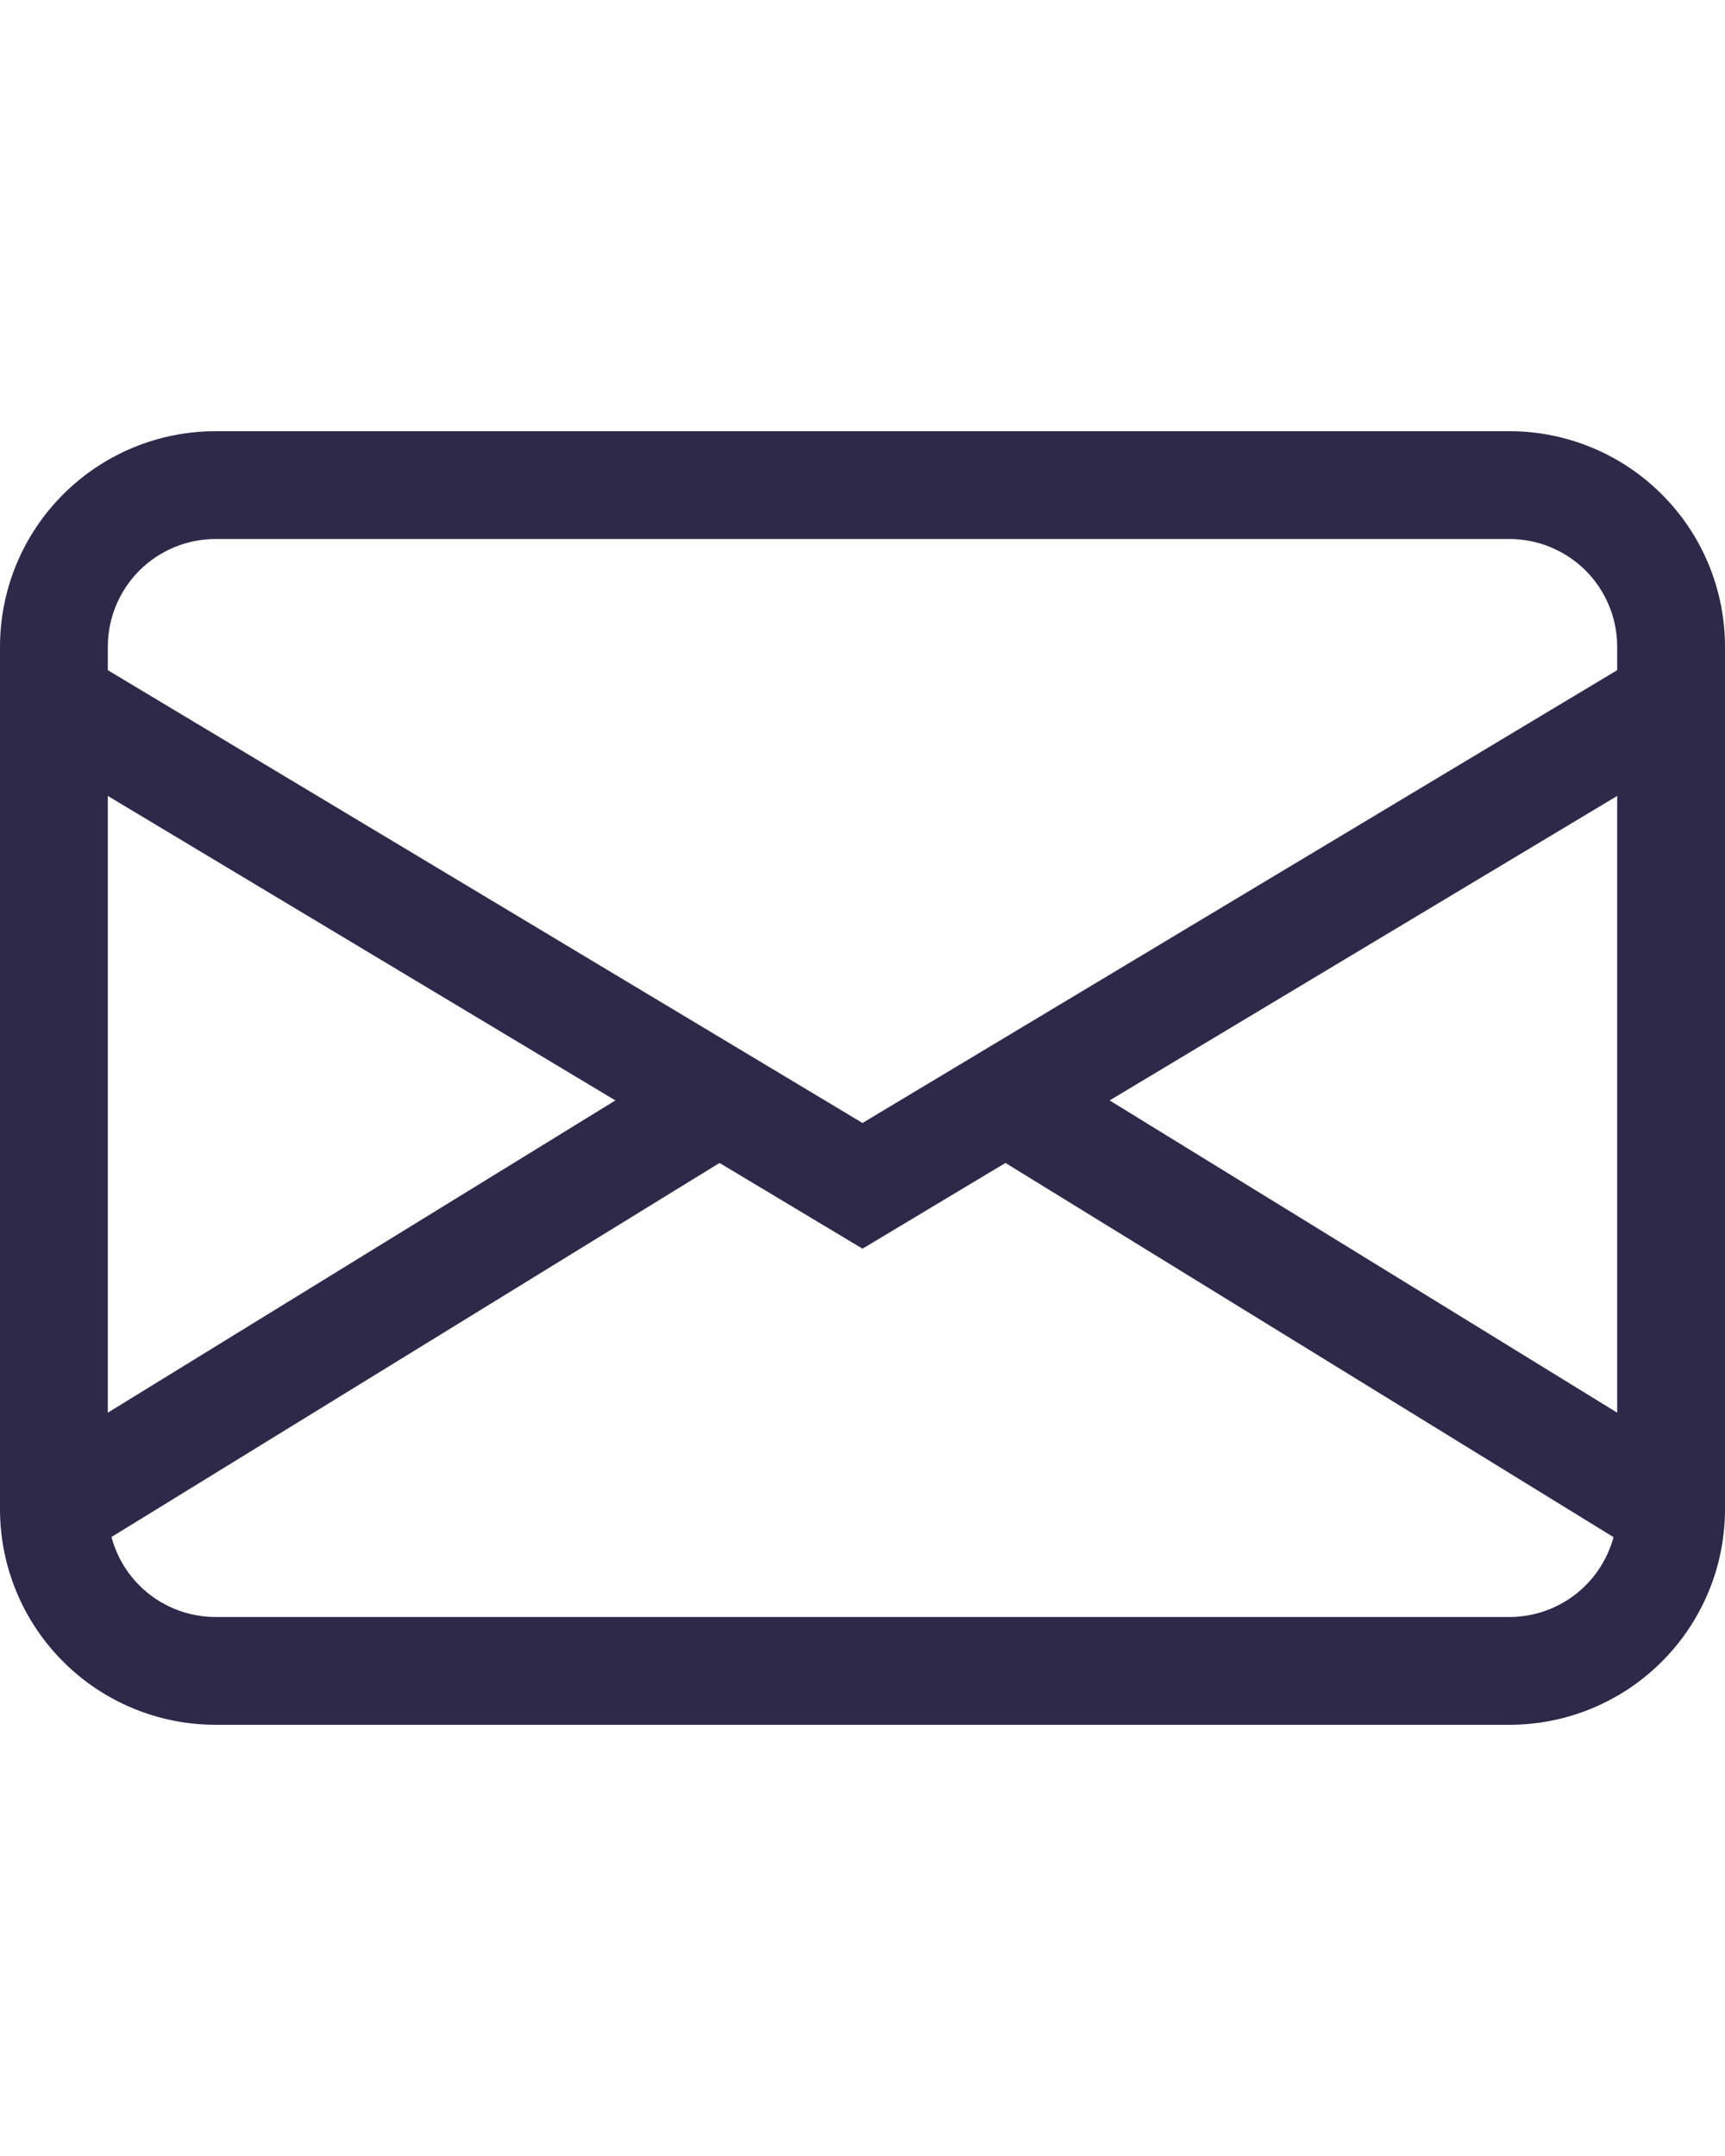
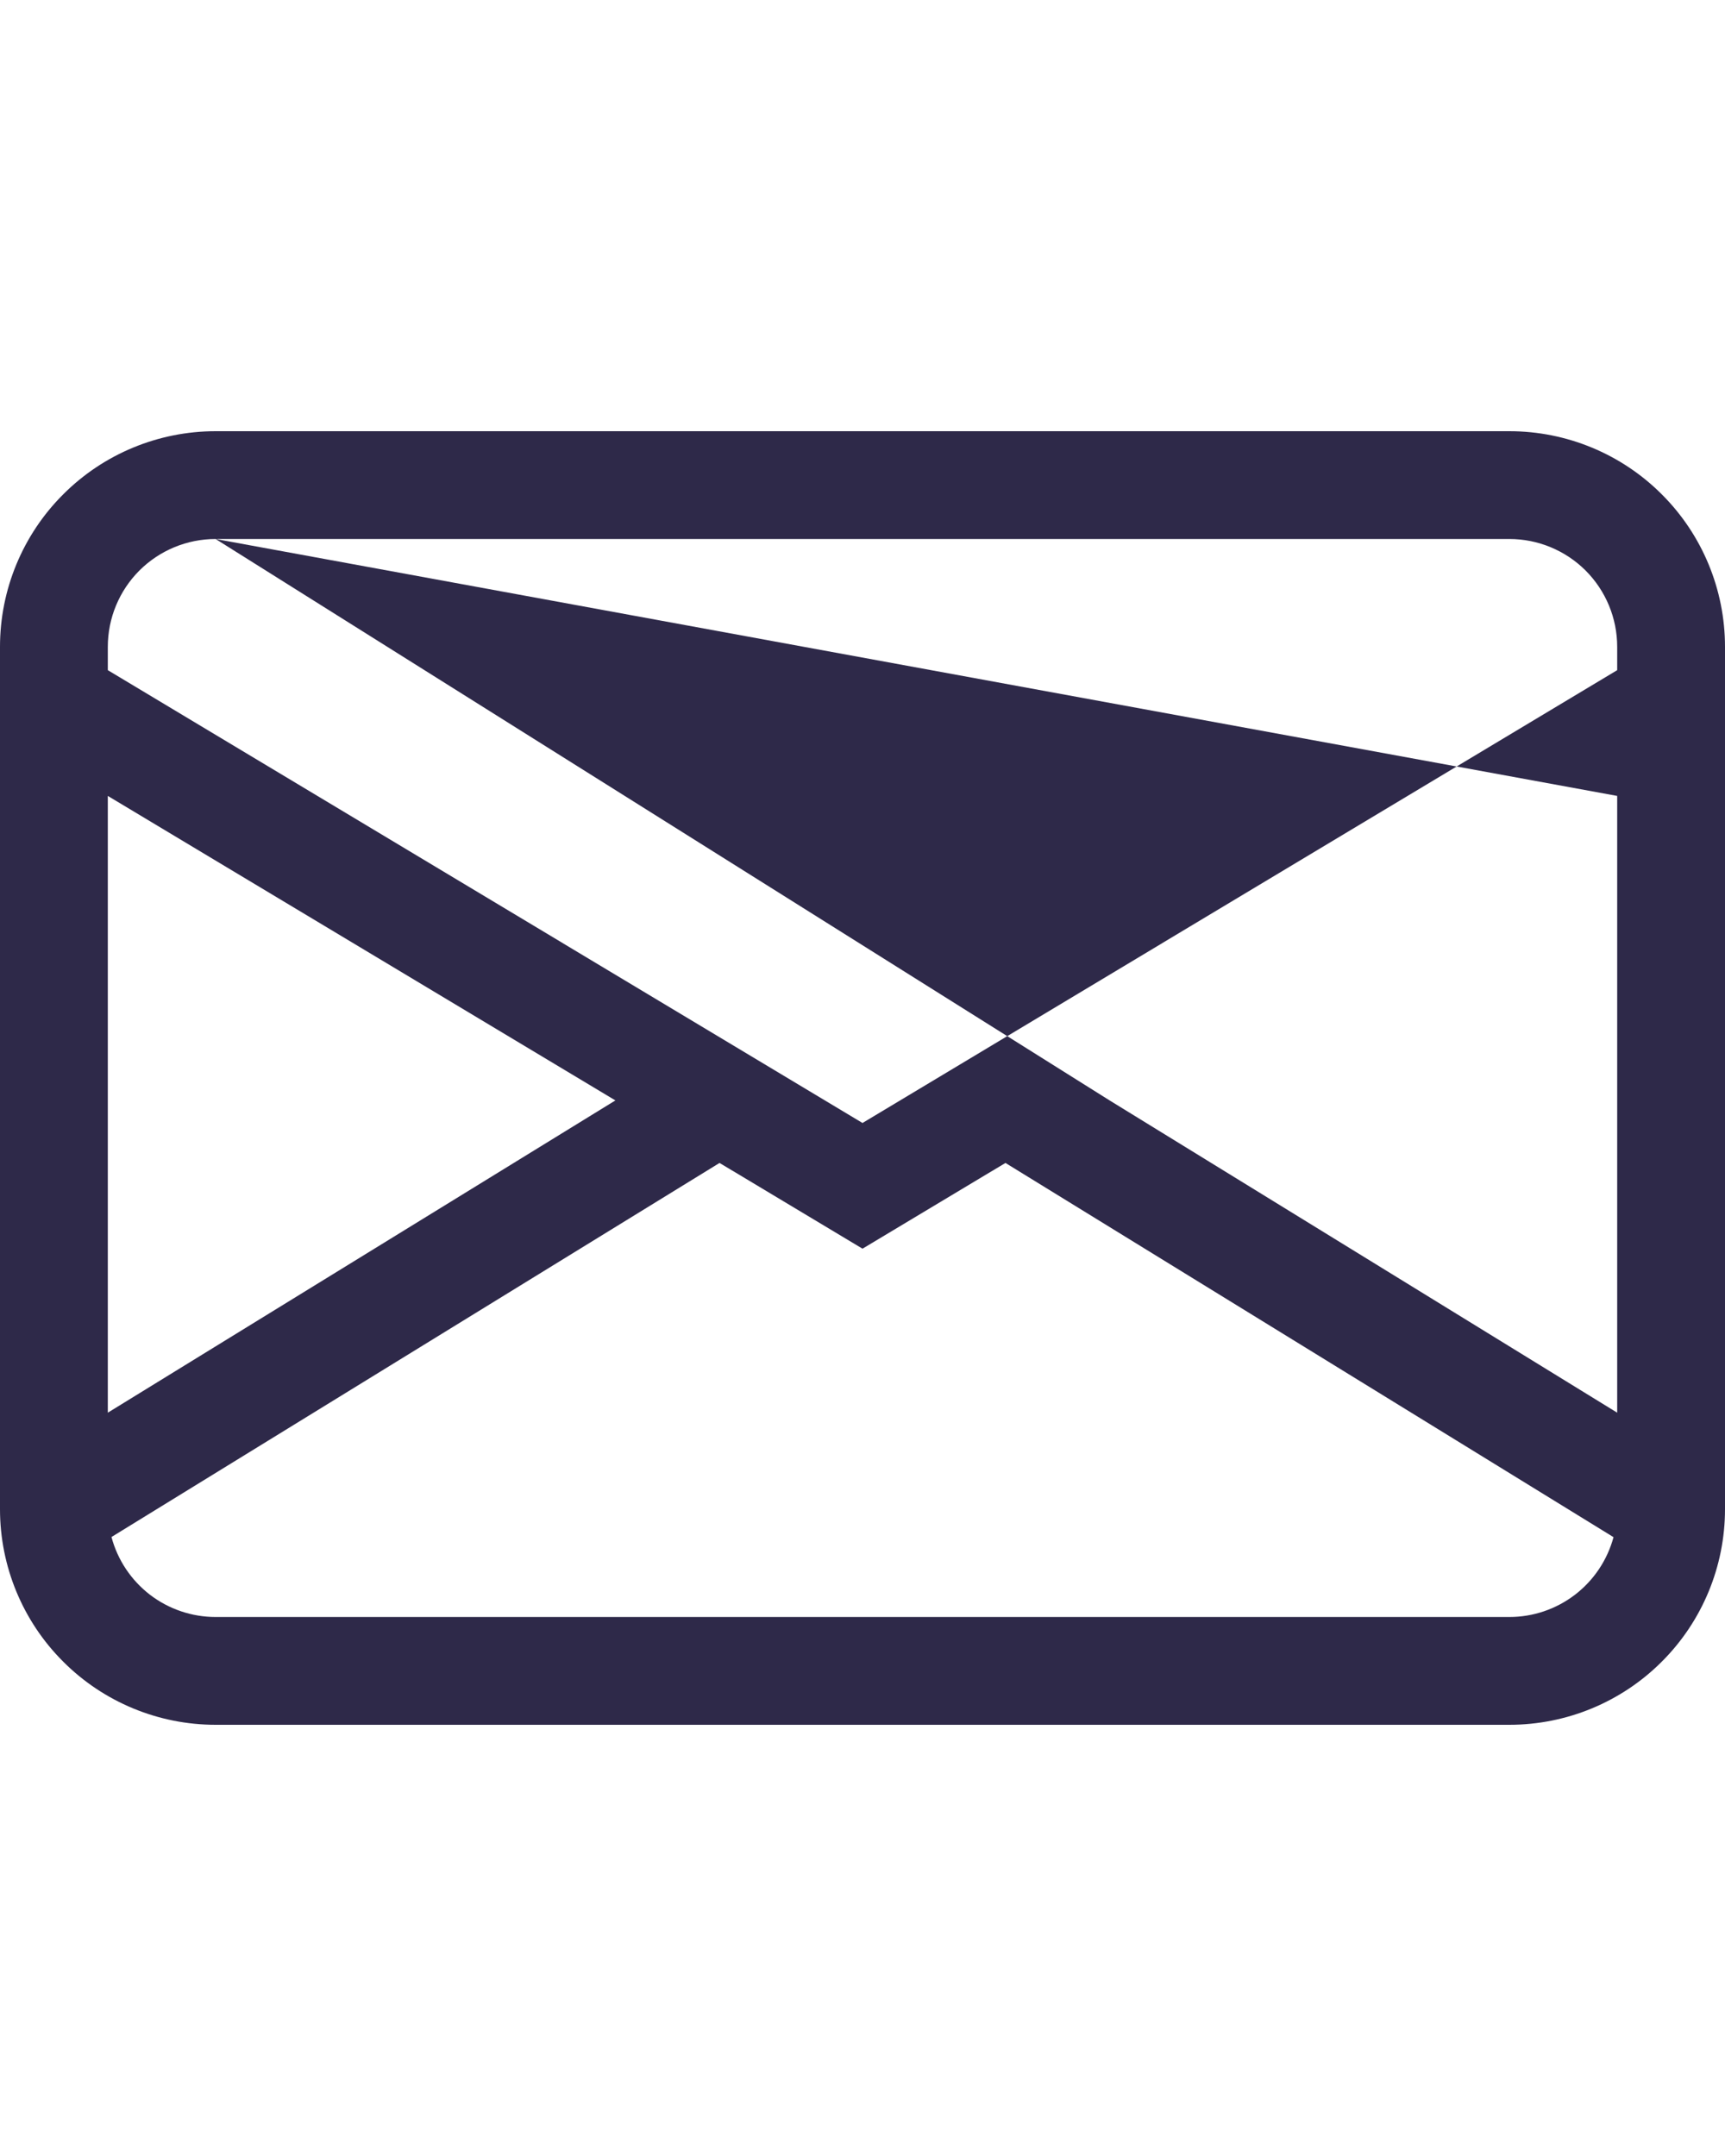
<svg xmlns="http://www.w3.org/2000/svg" width="24" height="30" viewBox="0 0 24 30" fill="none">
-   <path d="M0 9C0 8.204 0.316 7.441 0.879 6.879C1.441 6.316 2.204 6 3 6H21C21.796 6 22.559 6.316 23.121 6.879C23.684 7.441 24 8.204 24 9V21C24 21.796 23.684 22.559 23.121 23.121C22.559 23.684 21.796 24 21 24H3C2.204 24 1.441 23.684 0.879 23.121C0.316 22.559 0 21.796 0 21V9ZM3 7.5C2.602 7.5 2.221 7.658 1.939 7.939C1.658 8.221 1.5 8.602 1.5 9V9.325L12 15.626L22.5 9.325V9C22.5 8.602 22.342 8.221 22.061 7.939C21.779 7.658 21.398 7.5 21 7.5H3ZM22.5 11.075L15.438 15.312L22.5 19.657V11.075ZM22.449 21.389L13.989 16.182L12 17.375L10.011 16.182L1.551 21.387C1.636 21.706 1.824 21.988 2.086 22.19C2.348 22.391 2.67 22.5 3 22.5H21C21.33 22.5 21.651 22.391 21.913 22.19C22.175 21.989 22.363 21.707 22.449 21.389ZM1.5 19.657L8.562 15.312L1.5 11.075V19.657Z" fill="#2E2949" />
+   <path d="M0 9C0 8.204 0.316 7.441 0.879 6.879C1.441 6.316 2.204 6 3 6H21C21.796 6 22.559 6.316 23.121 6.879C23.684 7.441 24 8.204 24 9V21C24 21.796 23.684 22.559 23.121 23.121C22.559 23.684 21.796 24 21 24H3C2.204 24 1.441 23.684 0.879 23.121C0.316 22.559 0 21.796 0 21V9ZM3 7.5C2.602 7.5 2.221 7.658 1.939 7.939C1.658 8.221 1.5 8.602 1.5 9V9.325L12 15.626L22.5 9.325V9C22.5 8.602 22.342 8.221 22.061 7.939C21.779 7.658 21.398 7.5 21 7.5H3ZL15.438 15.312L22.5 19.657V11.075ZM22.449 21.389L13.989 16.182L12 17.375L10.011 16.182L1.551 21.387C1.636 21.706 1.824 21.988 2.086 22.19C2.348 22.391 2.67 22.5 3 22.5H21C21.33 22.5 21.651 22.391 21.913 22.19C22.175 21.989 22.363 21.707 22.449 21.389ZM1.5 19.657L8.562 15.312L1.5 11.075V19.657Z" fill="#2E2949" />
</svg>